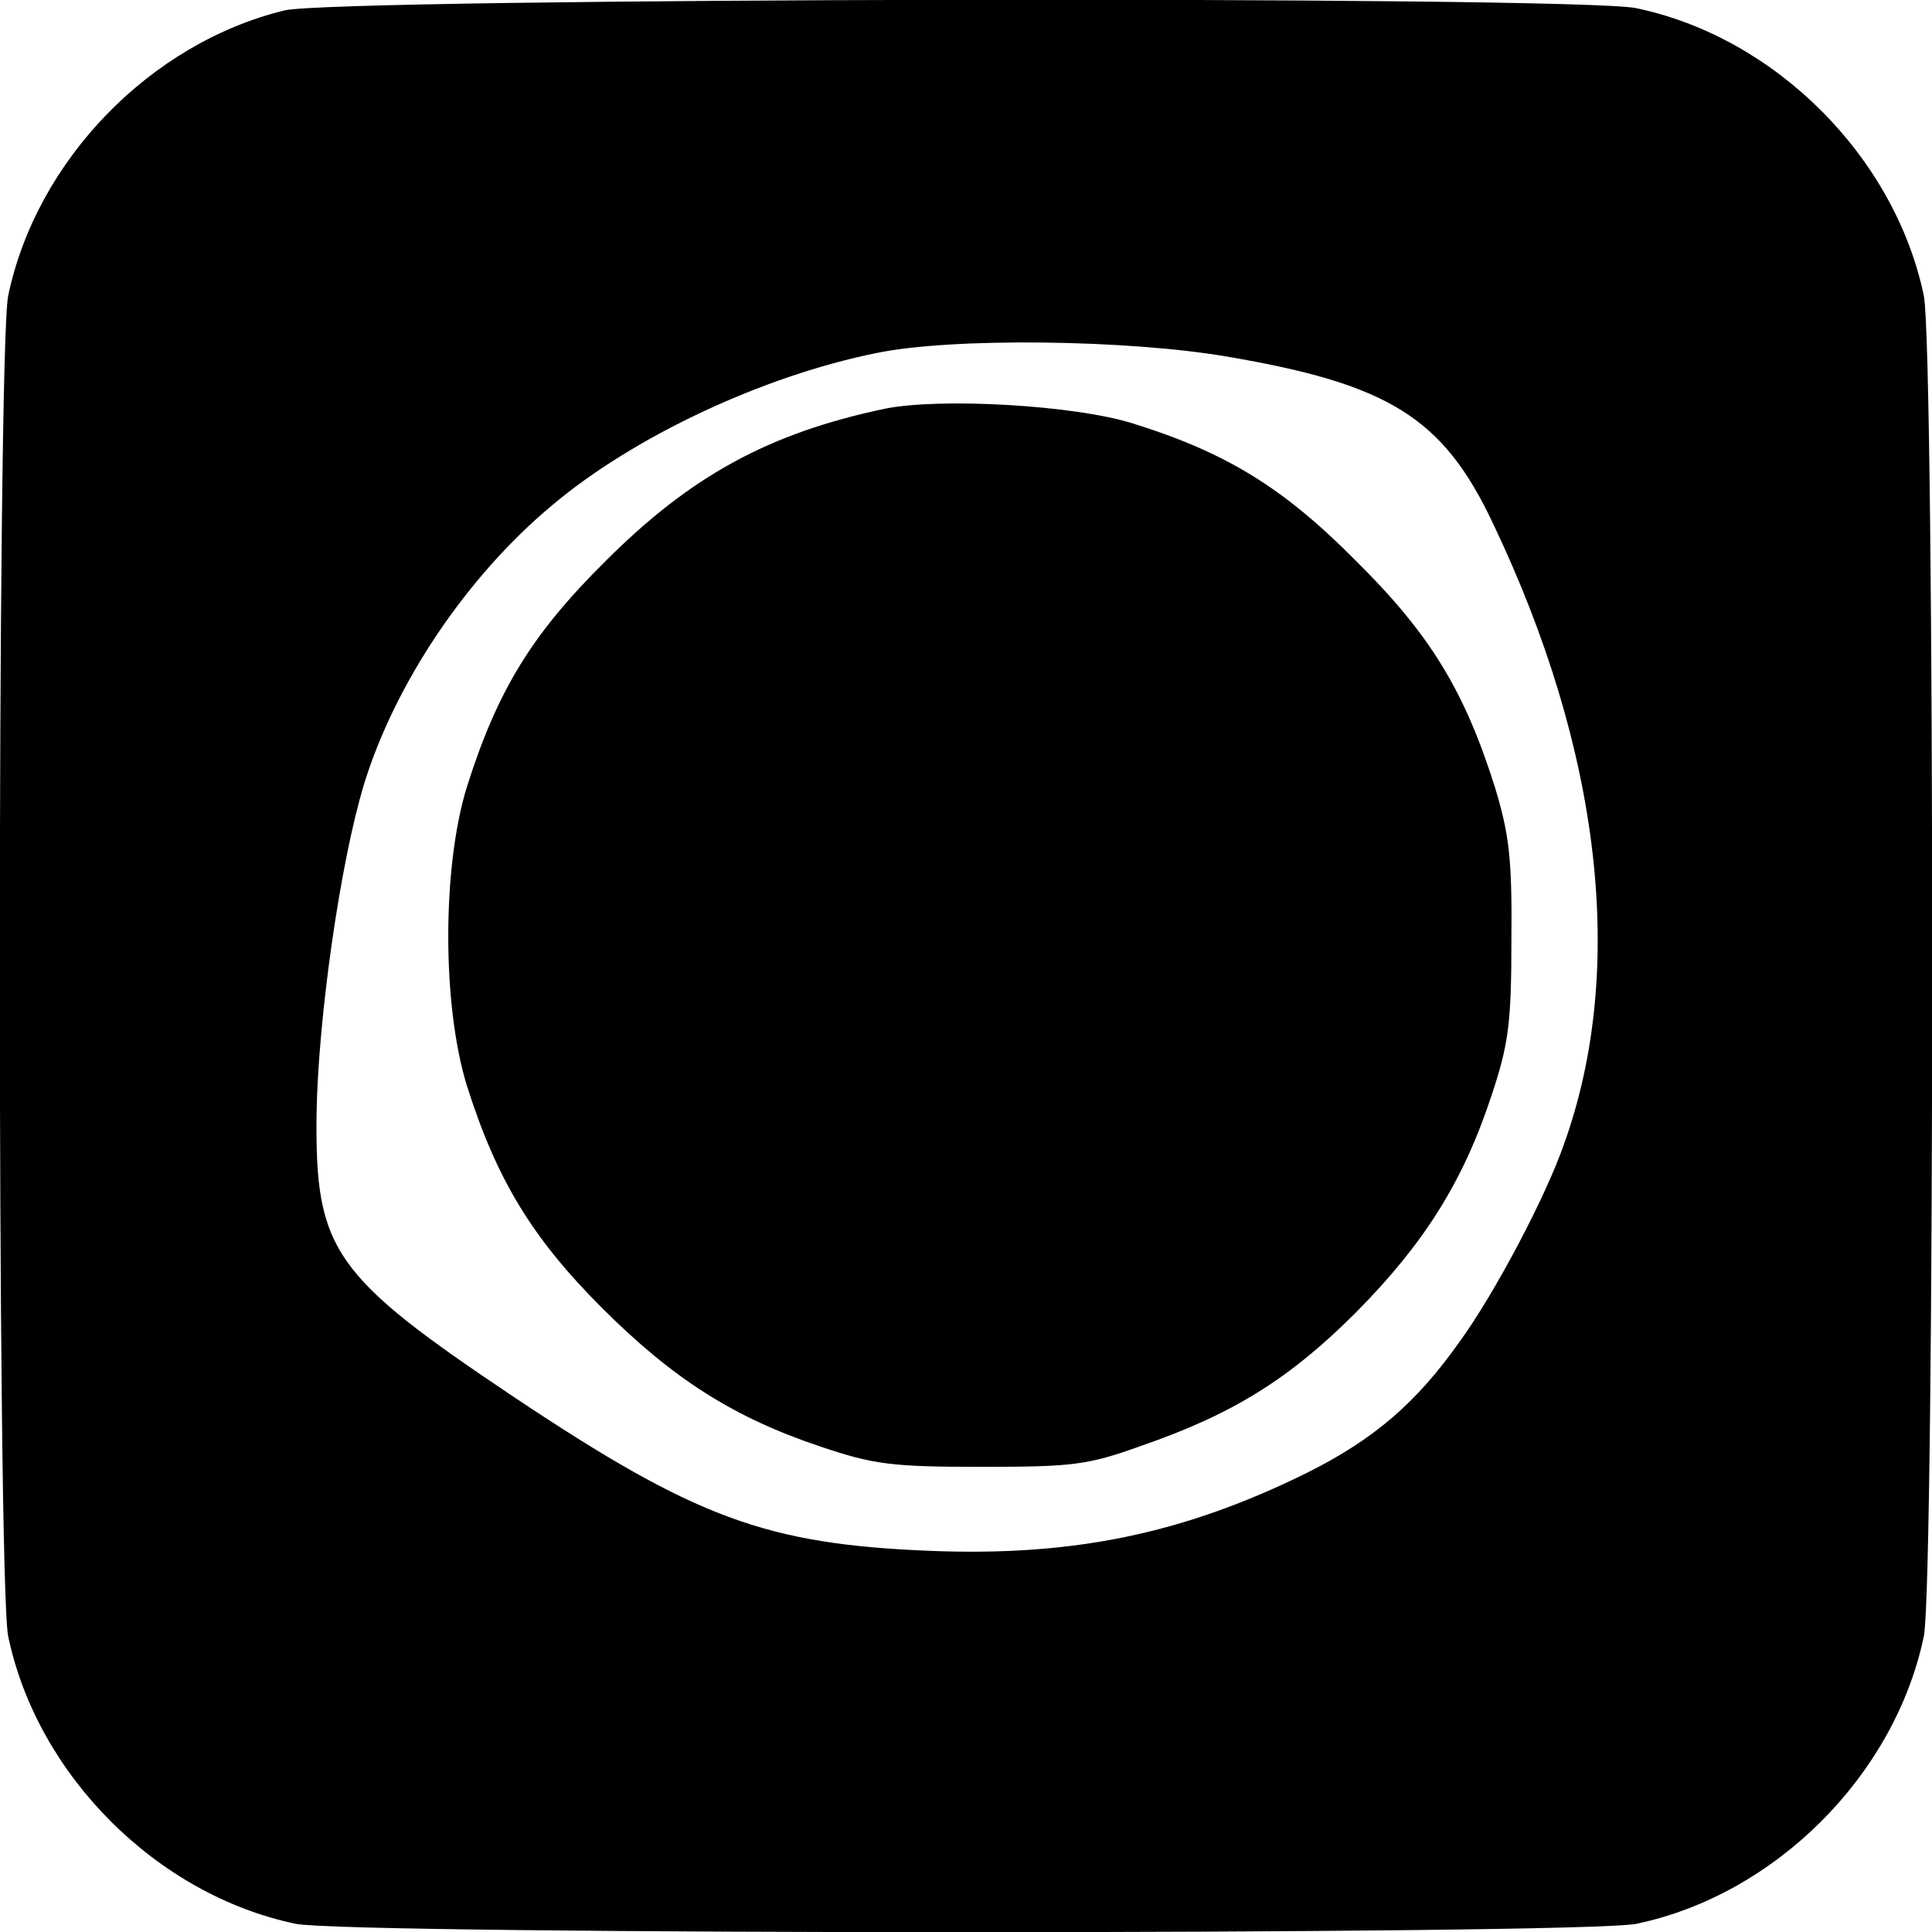
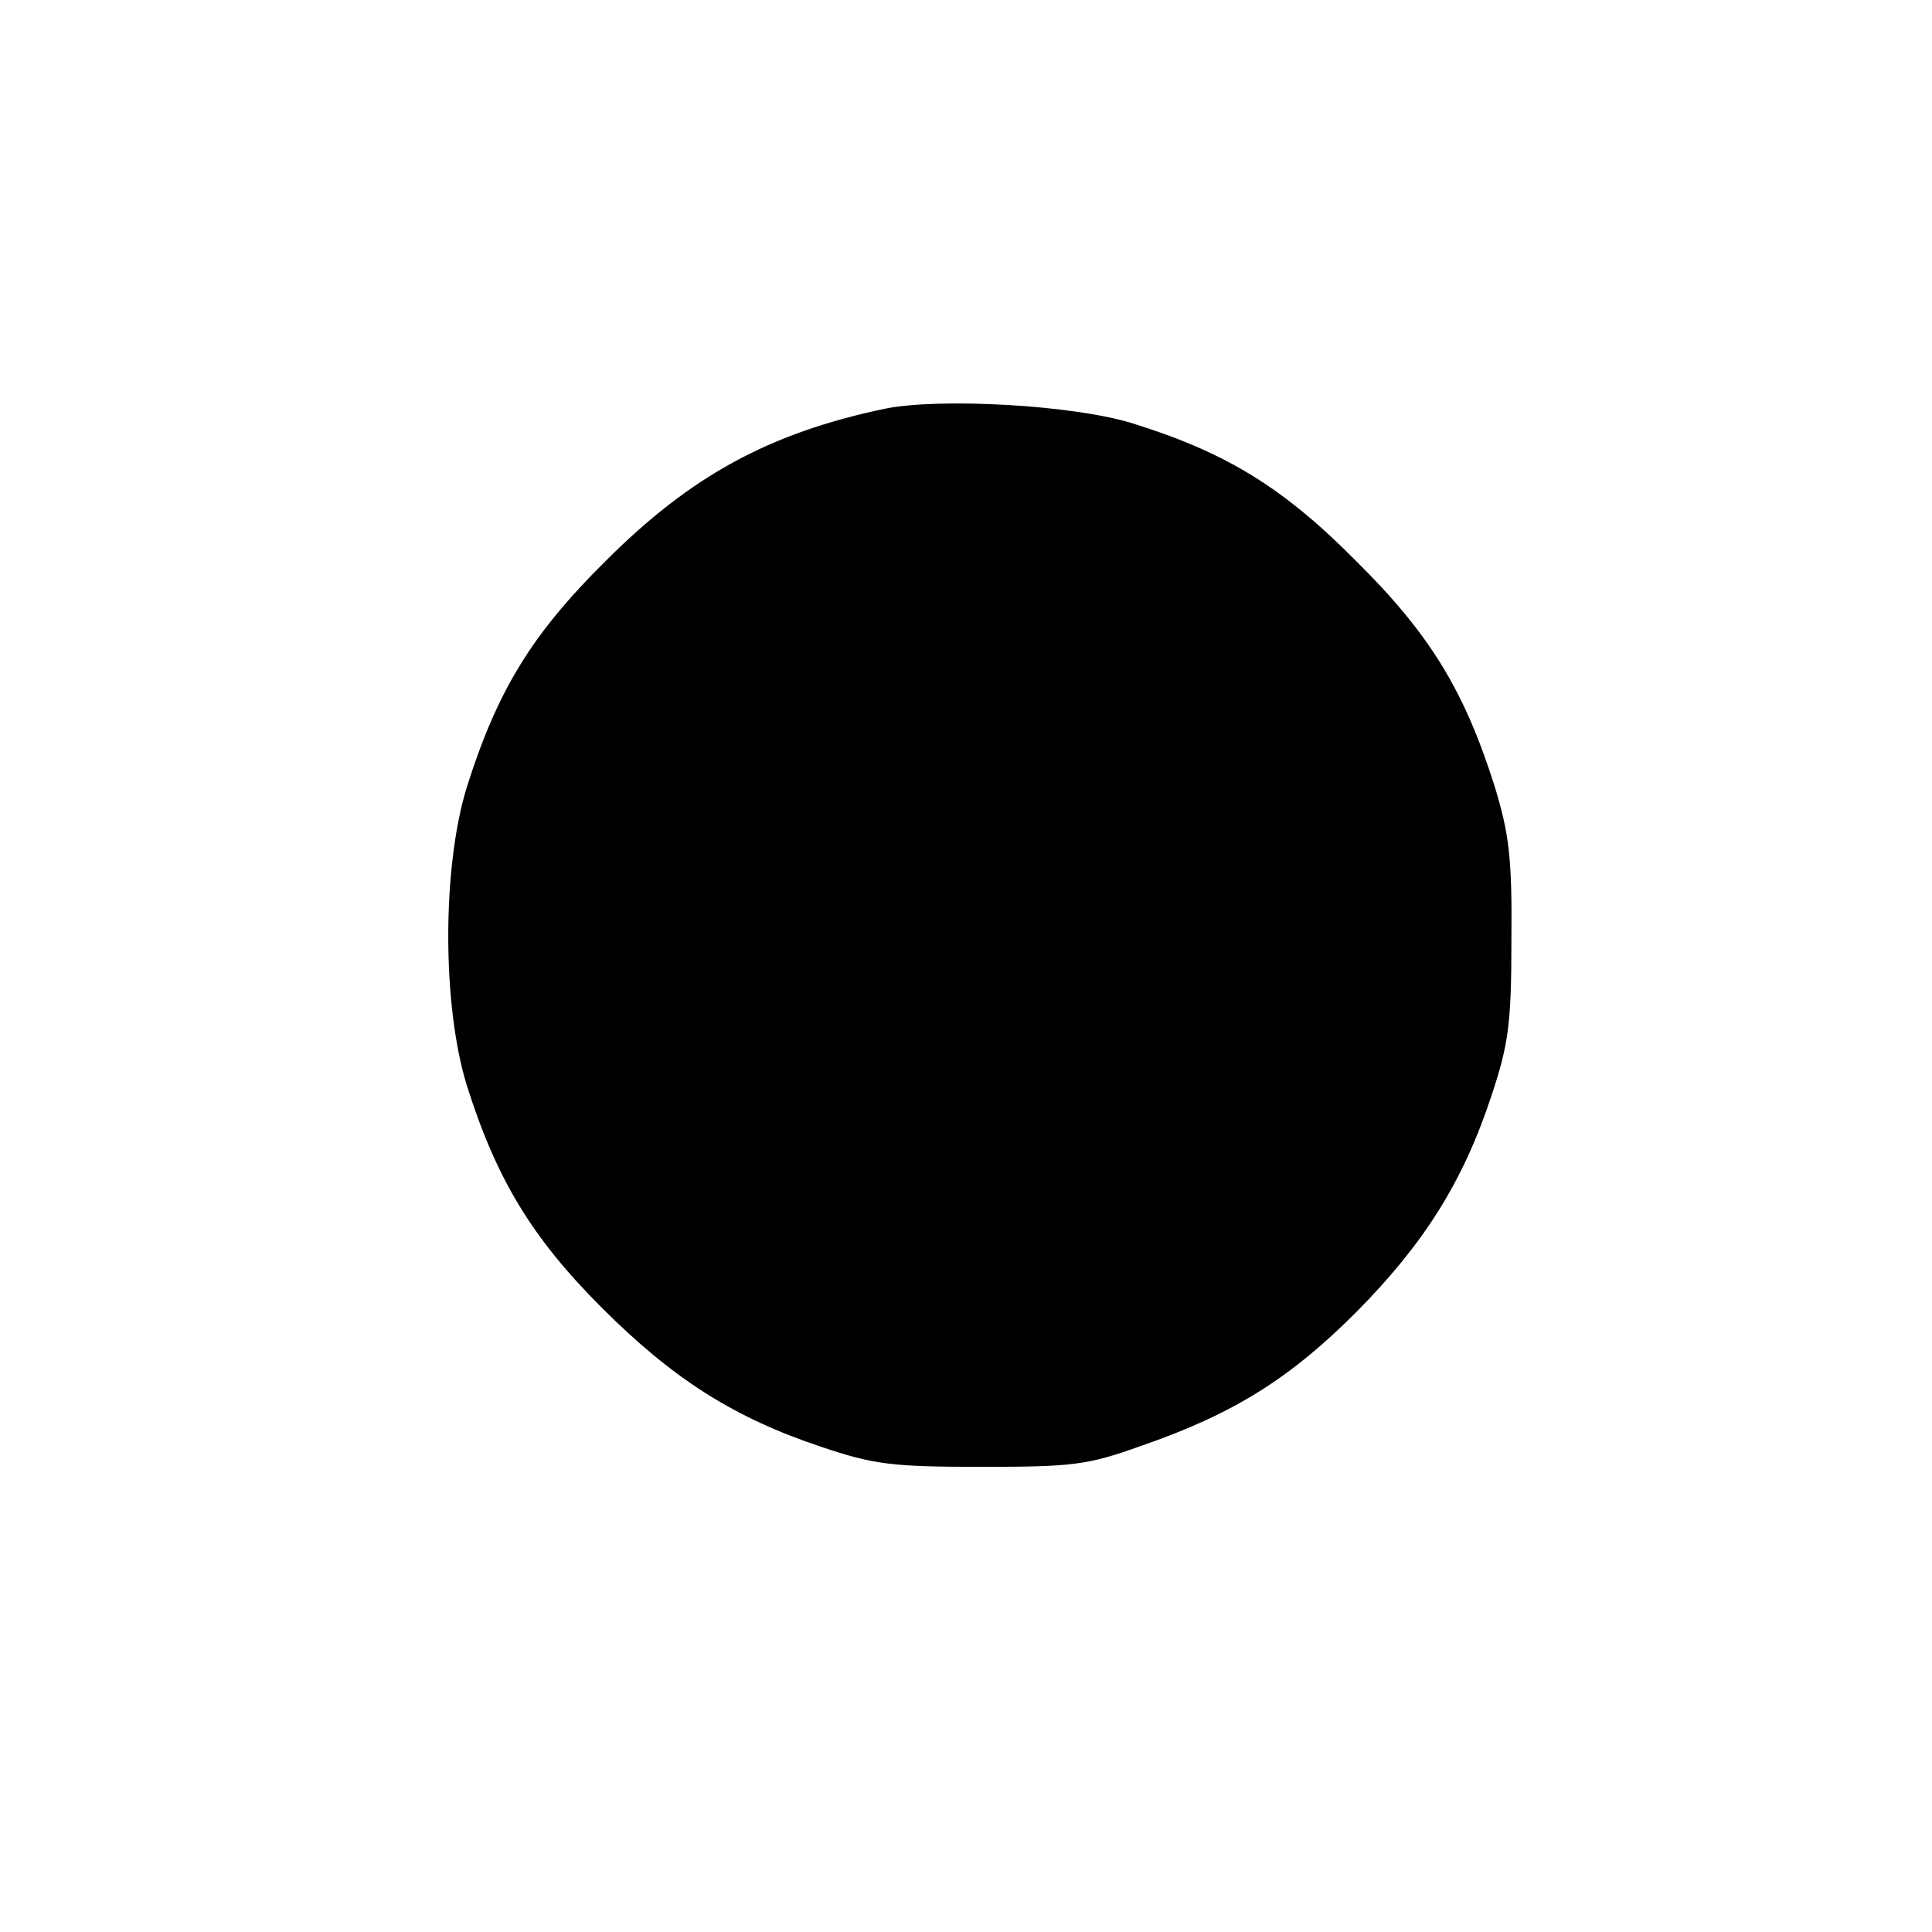
<svg xmlns="http://www.w3.org/2000/svg" version="1.0" width="260pt" height="260pt" viewBox="0 0 260 260" preserveAspectRatio="xMidYMid meet">
  <g transform="translate(0,260) scale(0.1,-0.1)" fill="#000000" stroke="none">
-     <path d="M383 2586 c-181 -44 -334 -202 -372 -384 -15 -74 -15 -1730 0 -1804 39 -187 200 -348 387 -387 74 -15 1730 -15 1804 0 187 39 348 200 387 387 15 74 15 1730 0 1804 -39 187 -200 348 -387 387 -80 17 -1749 14 -1819 -3z m1269 -466 c217 -37 290 -82 357 -224 146 -306 180 -601 96 -835 -24 -70 -93 -201 -141 -267 -58 -82 -115 -131 -205 -176 -166 -82 -315 -113 -509 -105 -219 9 -314 44 -557 206 -245 164 -269 198 -267 381 2 130 32 340 64 445 42 136 138 279 253 375 109 92 283 174 437 205 102 21 338 18 472 -5z" />
    <path d="M1191 2050 c-157 -33 -262 -91 -376 -205 -100 -99 -146 -175 -187 -305 -33 -108 -33 -292 0 -400 40 -127 88 -206 182 -300 96 -96 178 -148 295 -187 71 -24 96 -27 215 -27 122 0 143 2 215 28 125 43 201 91 290 180 92 93 144 176 182 291 23 69 27 97 27 210 1 110 -3 142 -22 205 -41 130 -87 206 -187 305 -98 99 -175 146 -300 185 -79 25 -260 35 -334 20z" />
  </g>
</svg>